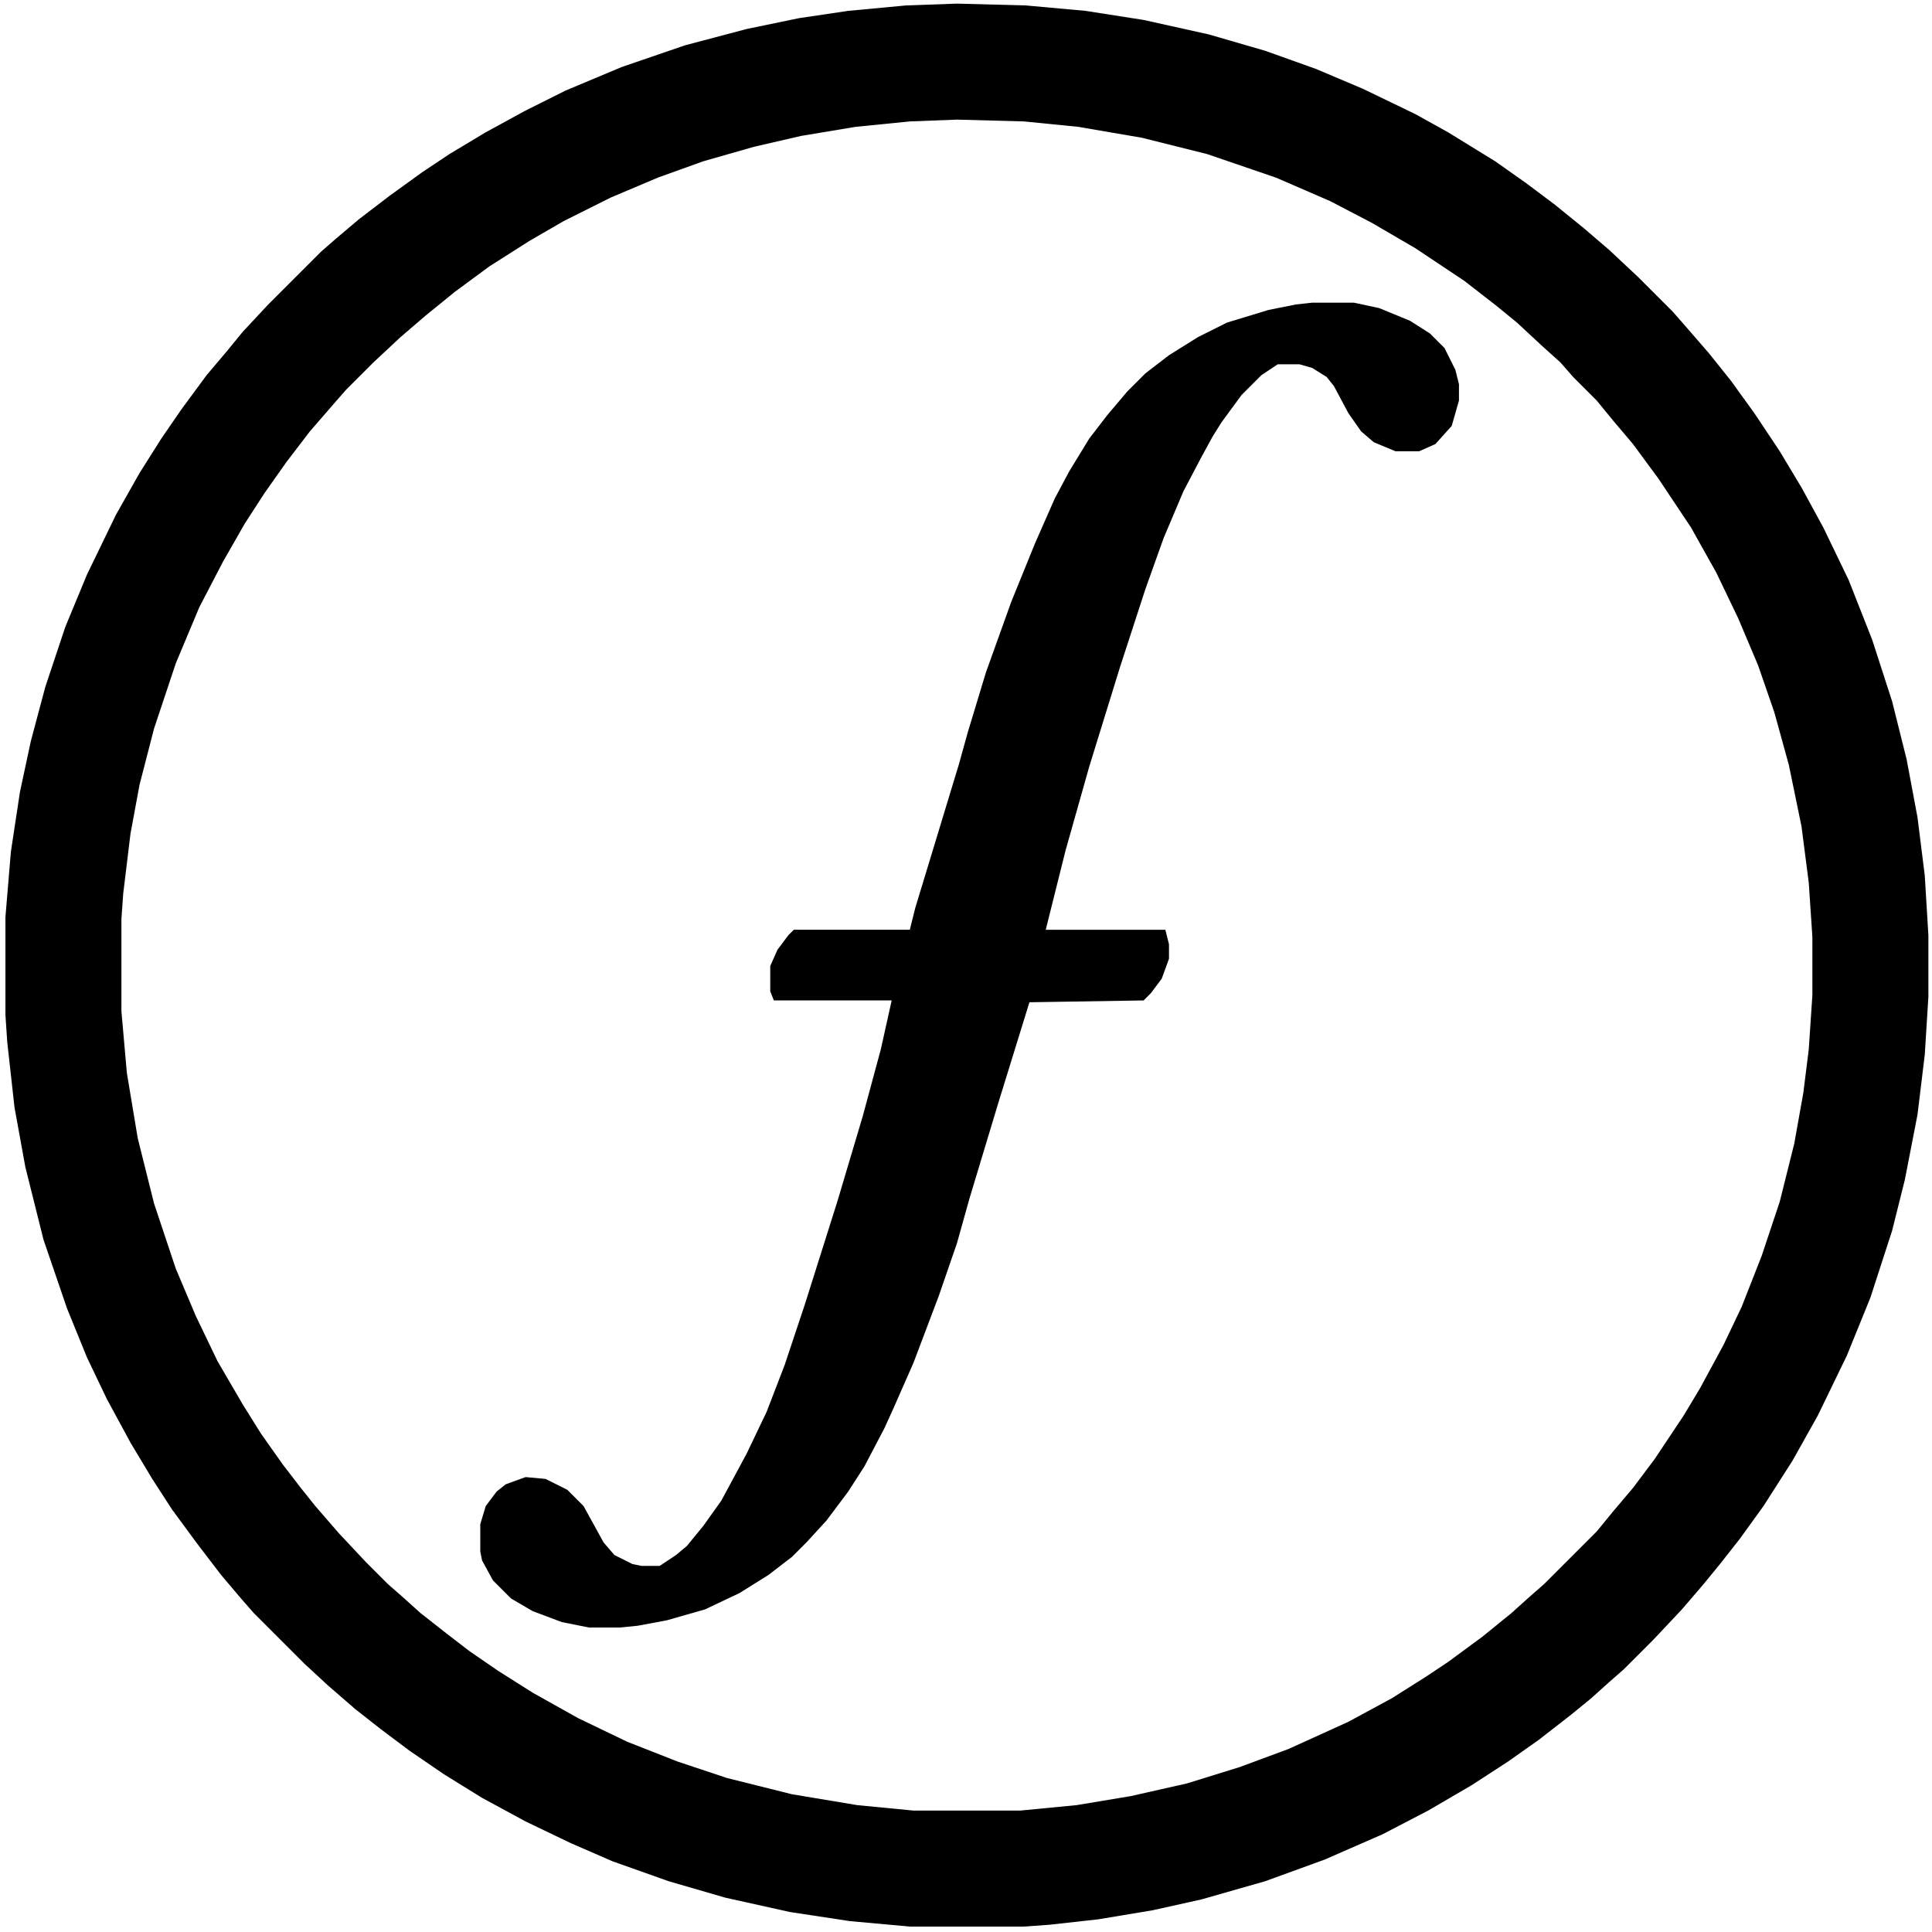
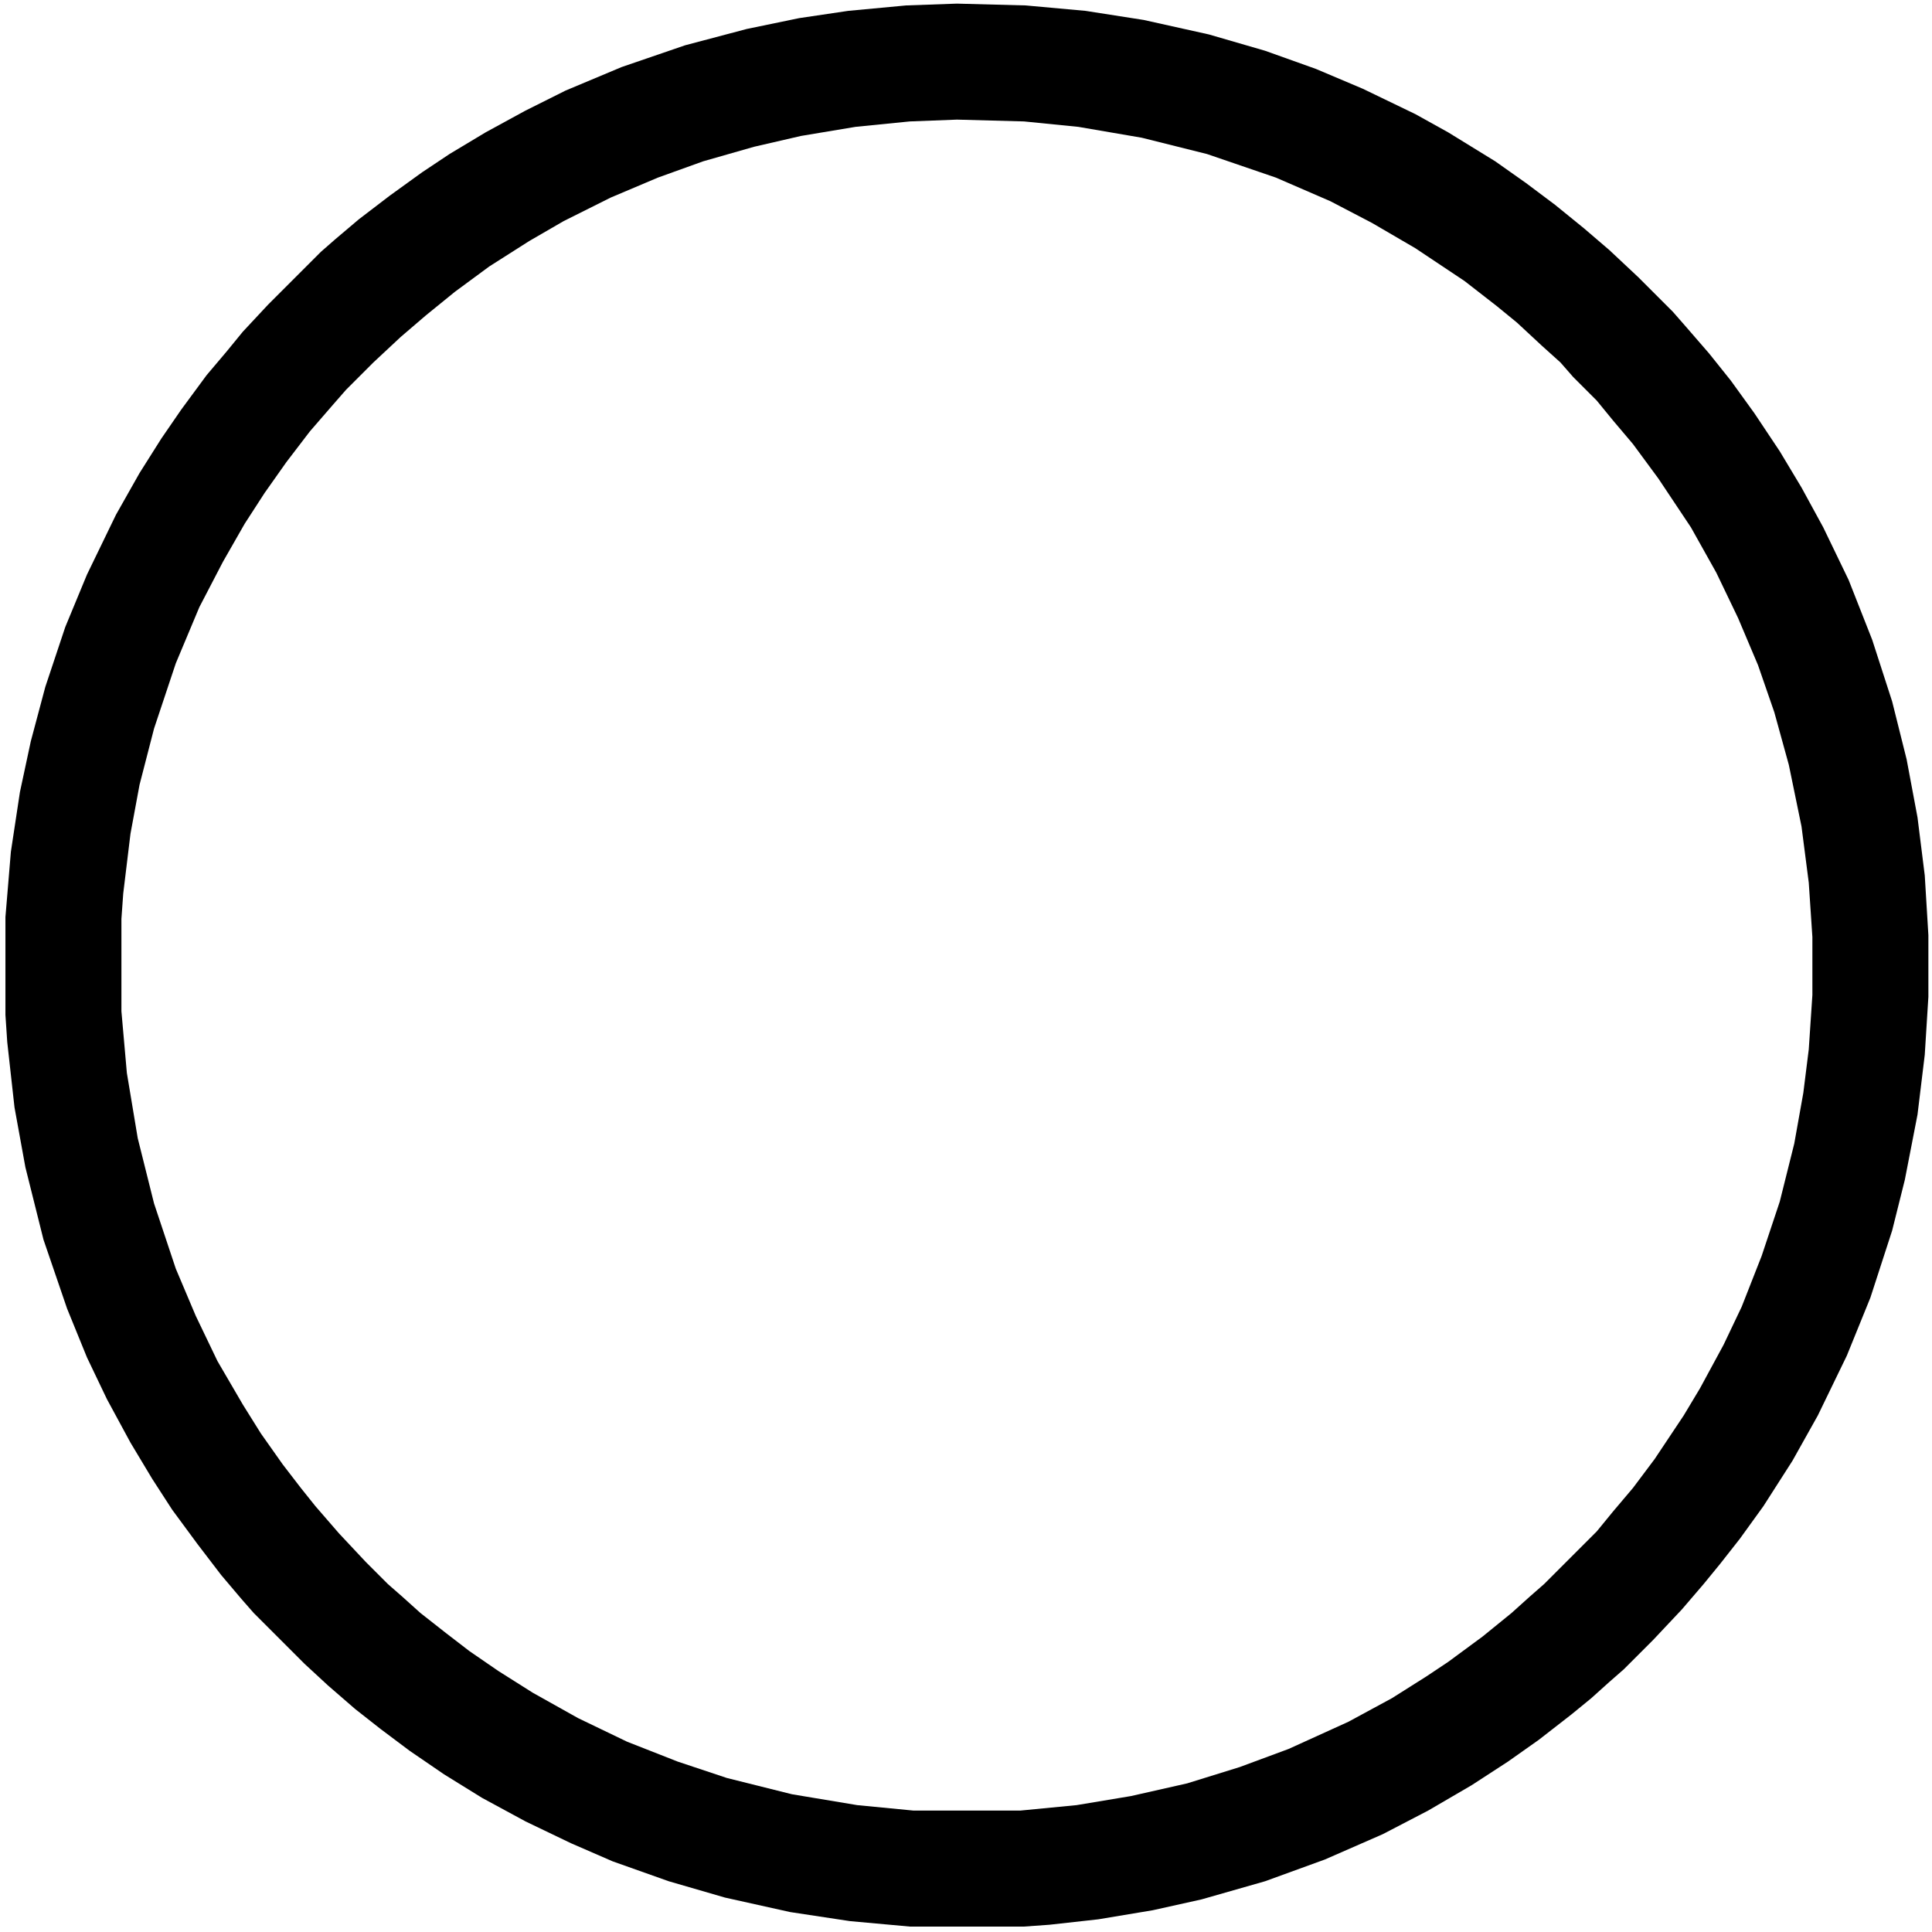
<svg xmlns="http://www.w3.org/2000/svg" height="1280" width="1280" viewBox="0 0 1066 1064" version="1.1">
  <path d="m0 0 38 1 33 3 32 5 36 8 31 9 28 10 26 11 29 14 18 10 26 16 17 12 16 12 16 13 14 12 16 15 19 19 7 8 13 15 12 15 13 18 14 21 12 20 12 22 14 29 13 33 11 34 8 32 6 32 4 32 2 33v34l-2 32-4 33-7 36-7 28-12 37-13 32-16 33-14 25-16 25-13 18-11 14-9 11-12 14-16 17-16 16-8 7-10 9-11 9-18 14-17 12-20 13-24 14-25 13-32 14-33 12-35 10-27 6-30 5-27 3-14 1h-63l-33-3-33-5-36-8-31-9-31-11-23-10-25-12-24-13-21-13-19-13-16-12-14-11-15-13-13-12-28-28-7-8-11-13-13-17-14-19-11-17-12-20-13-24-11-23-11-27-13-38-10-40-6-33-4-36-1-15v-54l3-36 5-33 6-28 8-30 11-33 12-29 16-33 13-23 12-19 11-16 14-19 11-13 9-11 14-15 29-29 8-7 13-11 17-13 18-13 15-10 20-12 22-12 22-11 31-13 35-12 34-9 29-6 27-4 32-3zm0 64-26 1-30 3-30 5-26 6-28 8-25 9-26 11-26 13-19 11-22 14-19 14-16 13-14 12-15 14-15 15-7 8-13 15-13 17-12 17-11 17-12 21-13 25-13 31-12 36-8 31-5 27-4 33-1 14v51l3 34 6 36 9 36 12 36 11 26 12 25 14 24 10 16 12 17 10 13 8 10 13 15 15 16 12 12 8 7 10 9 14 11 13 10 16 11 19 12 25 14 27 13 28 11 27 9 36 9 36 6 31 3h59l31-3 30-5 31-7 29-9 27-10 33-15 24-13 19-12 12-8 19-14 16-13 10-9 8-7 29-29 9-11 11-13 12-16 16-24 9-15 13-24 10-21 11-28 10-30 8-32 5-28 3-24 2-30v-32l-2-30-4-31-7-34-8-29-9-26-11-26-12-25-14-25-18-27-14-19-11-13-9-11-13-13-7-8-10-9-14-13-11-9-18-14-27-18-24-14-23-12-30-13-38-13-36-9-35-6-30-3z" transform="translate(528,1)" />
-   <path d="m0 0h23l14 3 17 7 11 7 8 8 6 12 2 8v9l-4 14-9 10-9 4h-13l-12-5-7-6-7-10-8-15-4-5-8-5-7-2h-12l-9 6-11 11-11 15-5 8-6 11-10 19-11 26-10 28-14 43-17 55-13 46-11 44h66l2 8v8l-4 11-6 8-4 4-63 1-17 55-16 53-7 25-10 29-14 37-11 25-5 11-11 21-9 14-12 16-11 12-8 8-13 10-16 10-19 9-21 6-16 3-10 1h-17l-15-3-16-6-12-7-10-10-6-11-1-5v-15l3-10 6-8 5-4 11-4 11 1 12 6 9 9 11 20 6 7 10 5 5 1h10l9-6 6-5 9-11 10-14 14-26 11-23 10-26 11-33 18-57 14-47 10-37 6-27h-65l-2-5v-14l4-9 6-8 3-3h64l3-12 24-79 5-18 10-33 14-39 13-32 11-25 8-15 11-18 10-13 11-13 10-10 13-10 16-10 16-8 23-7 15-3z" transform="translate(724,166)" />
</svg>